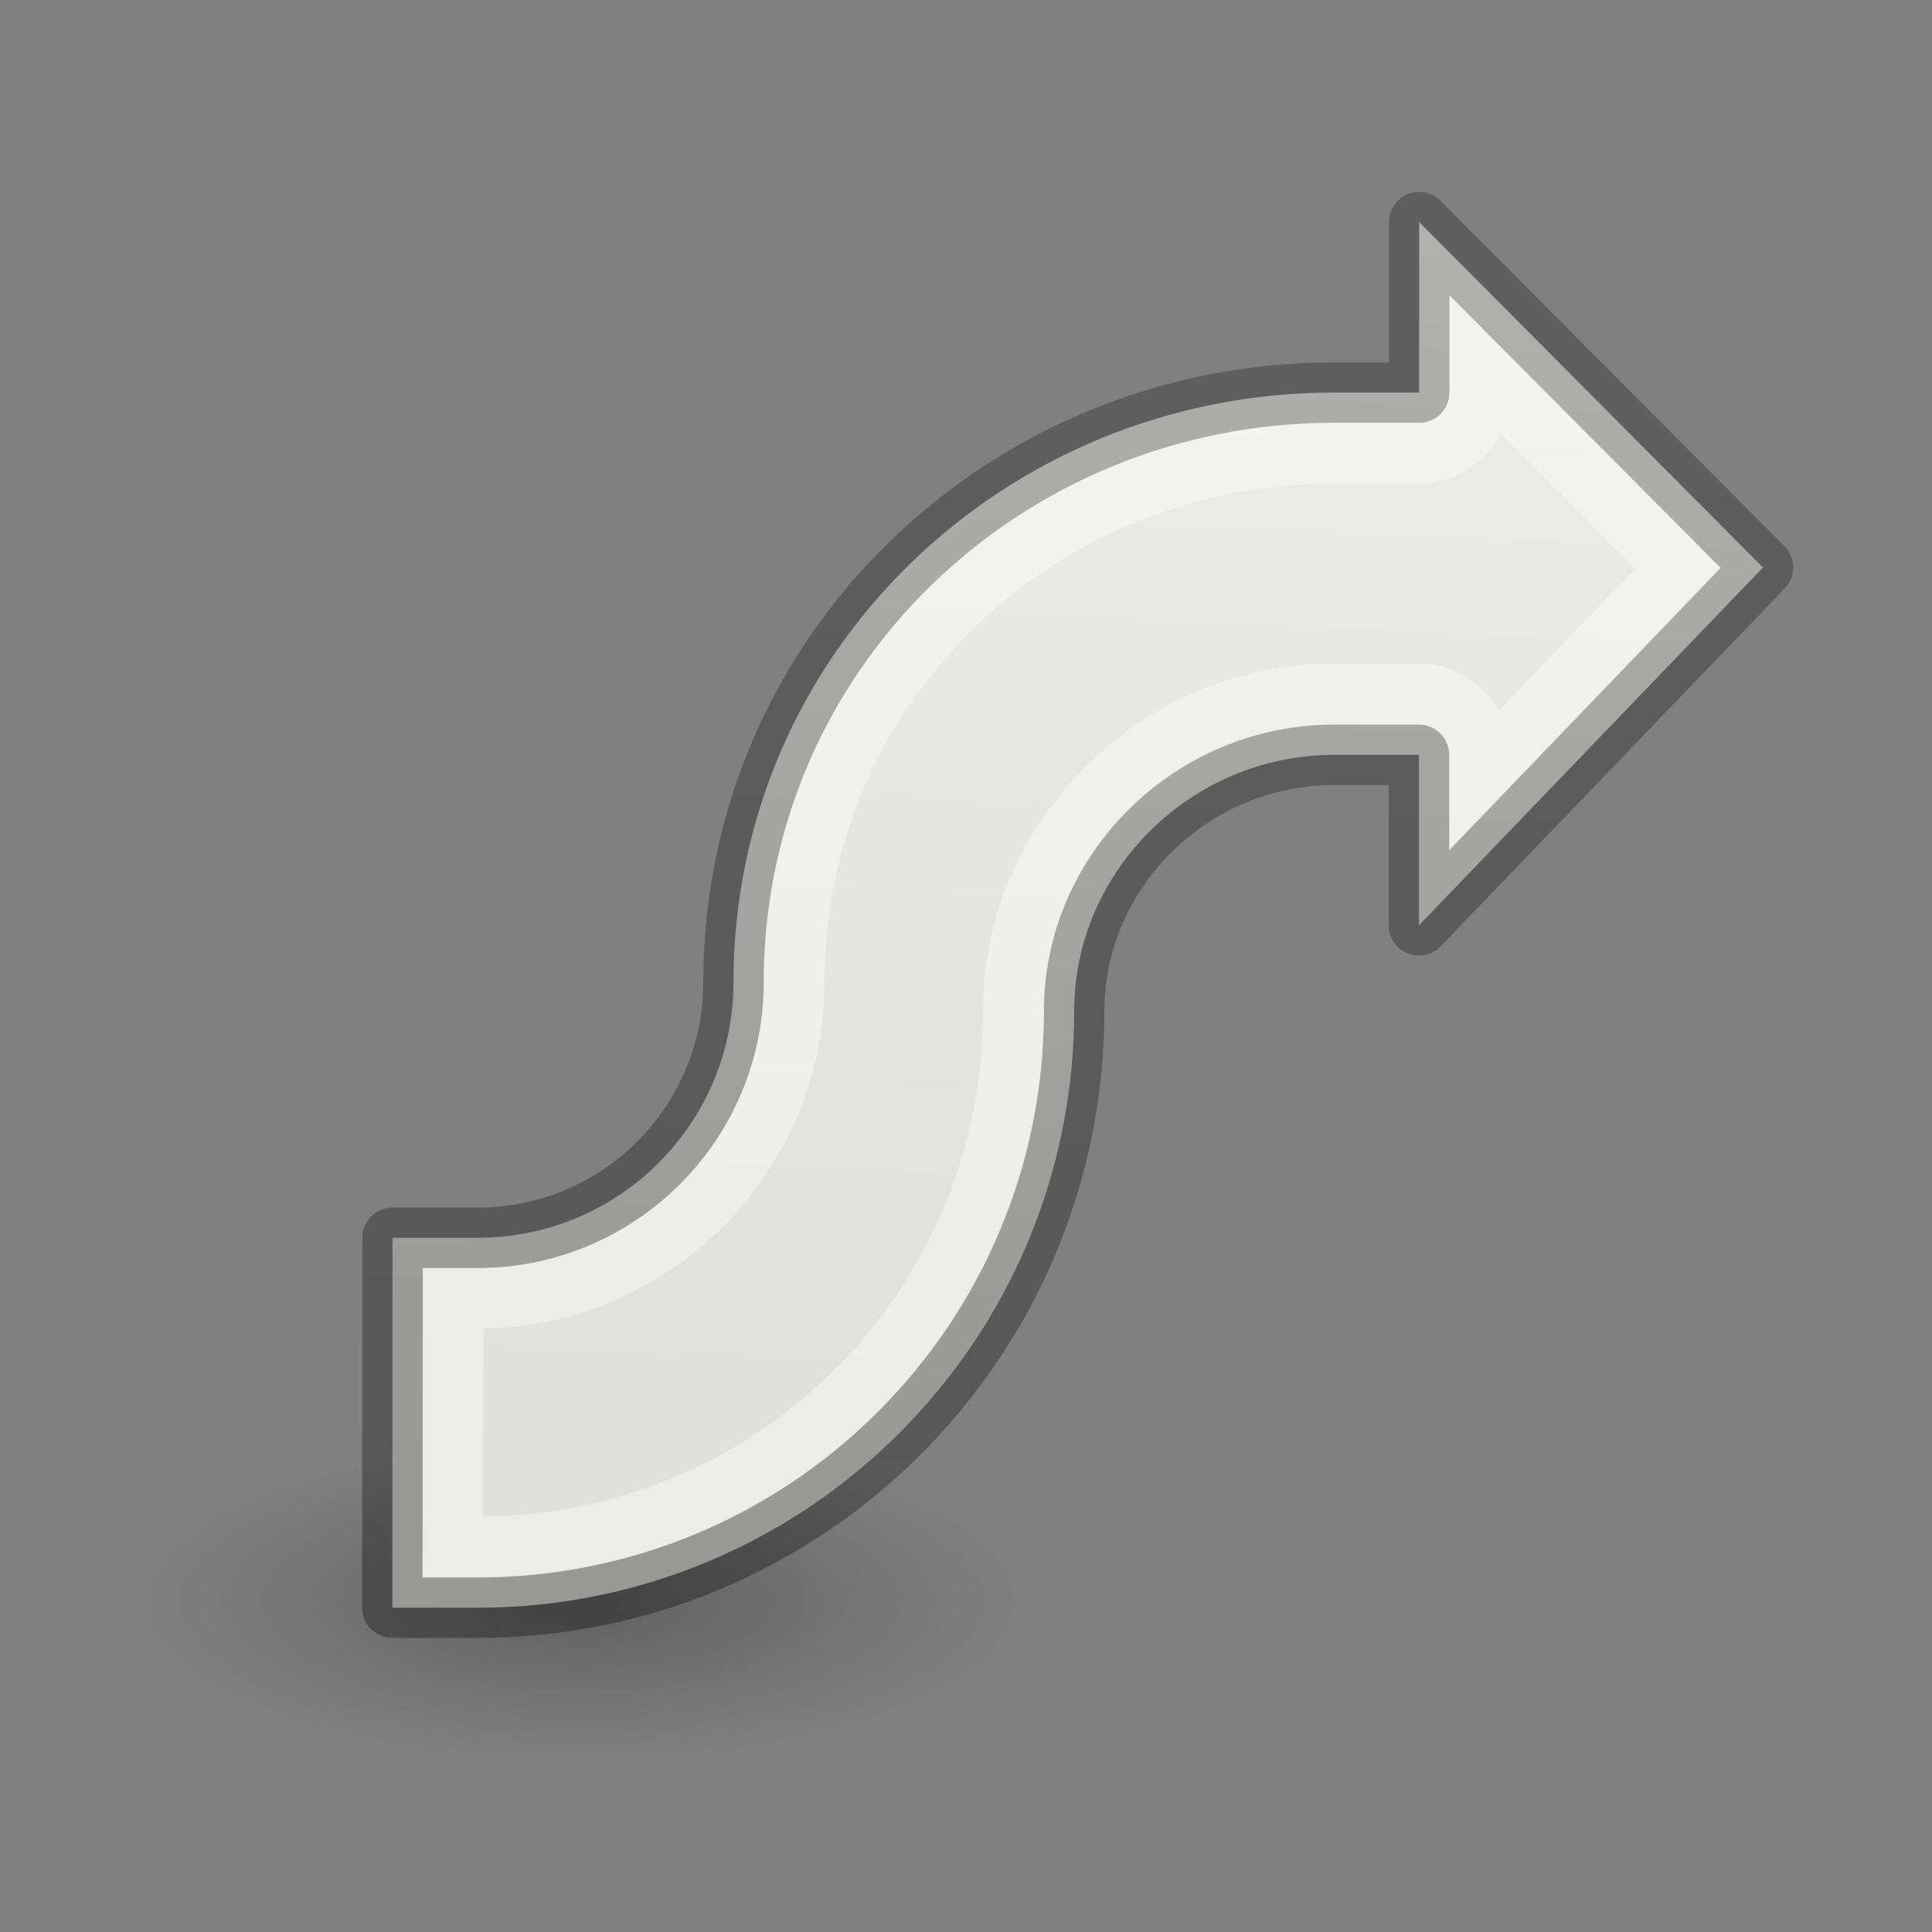
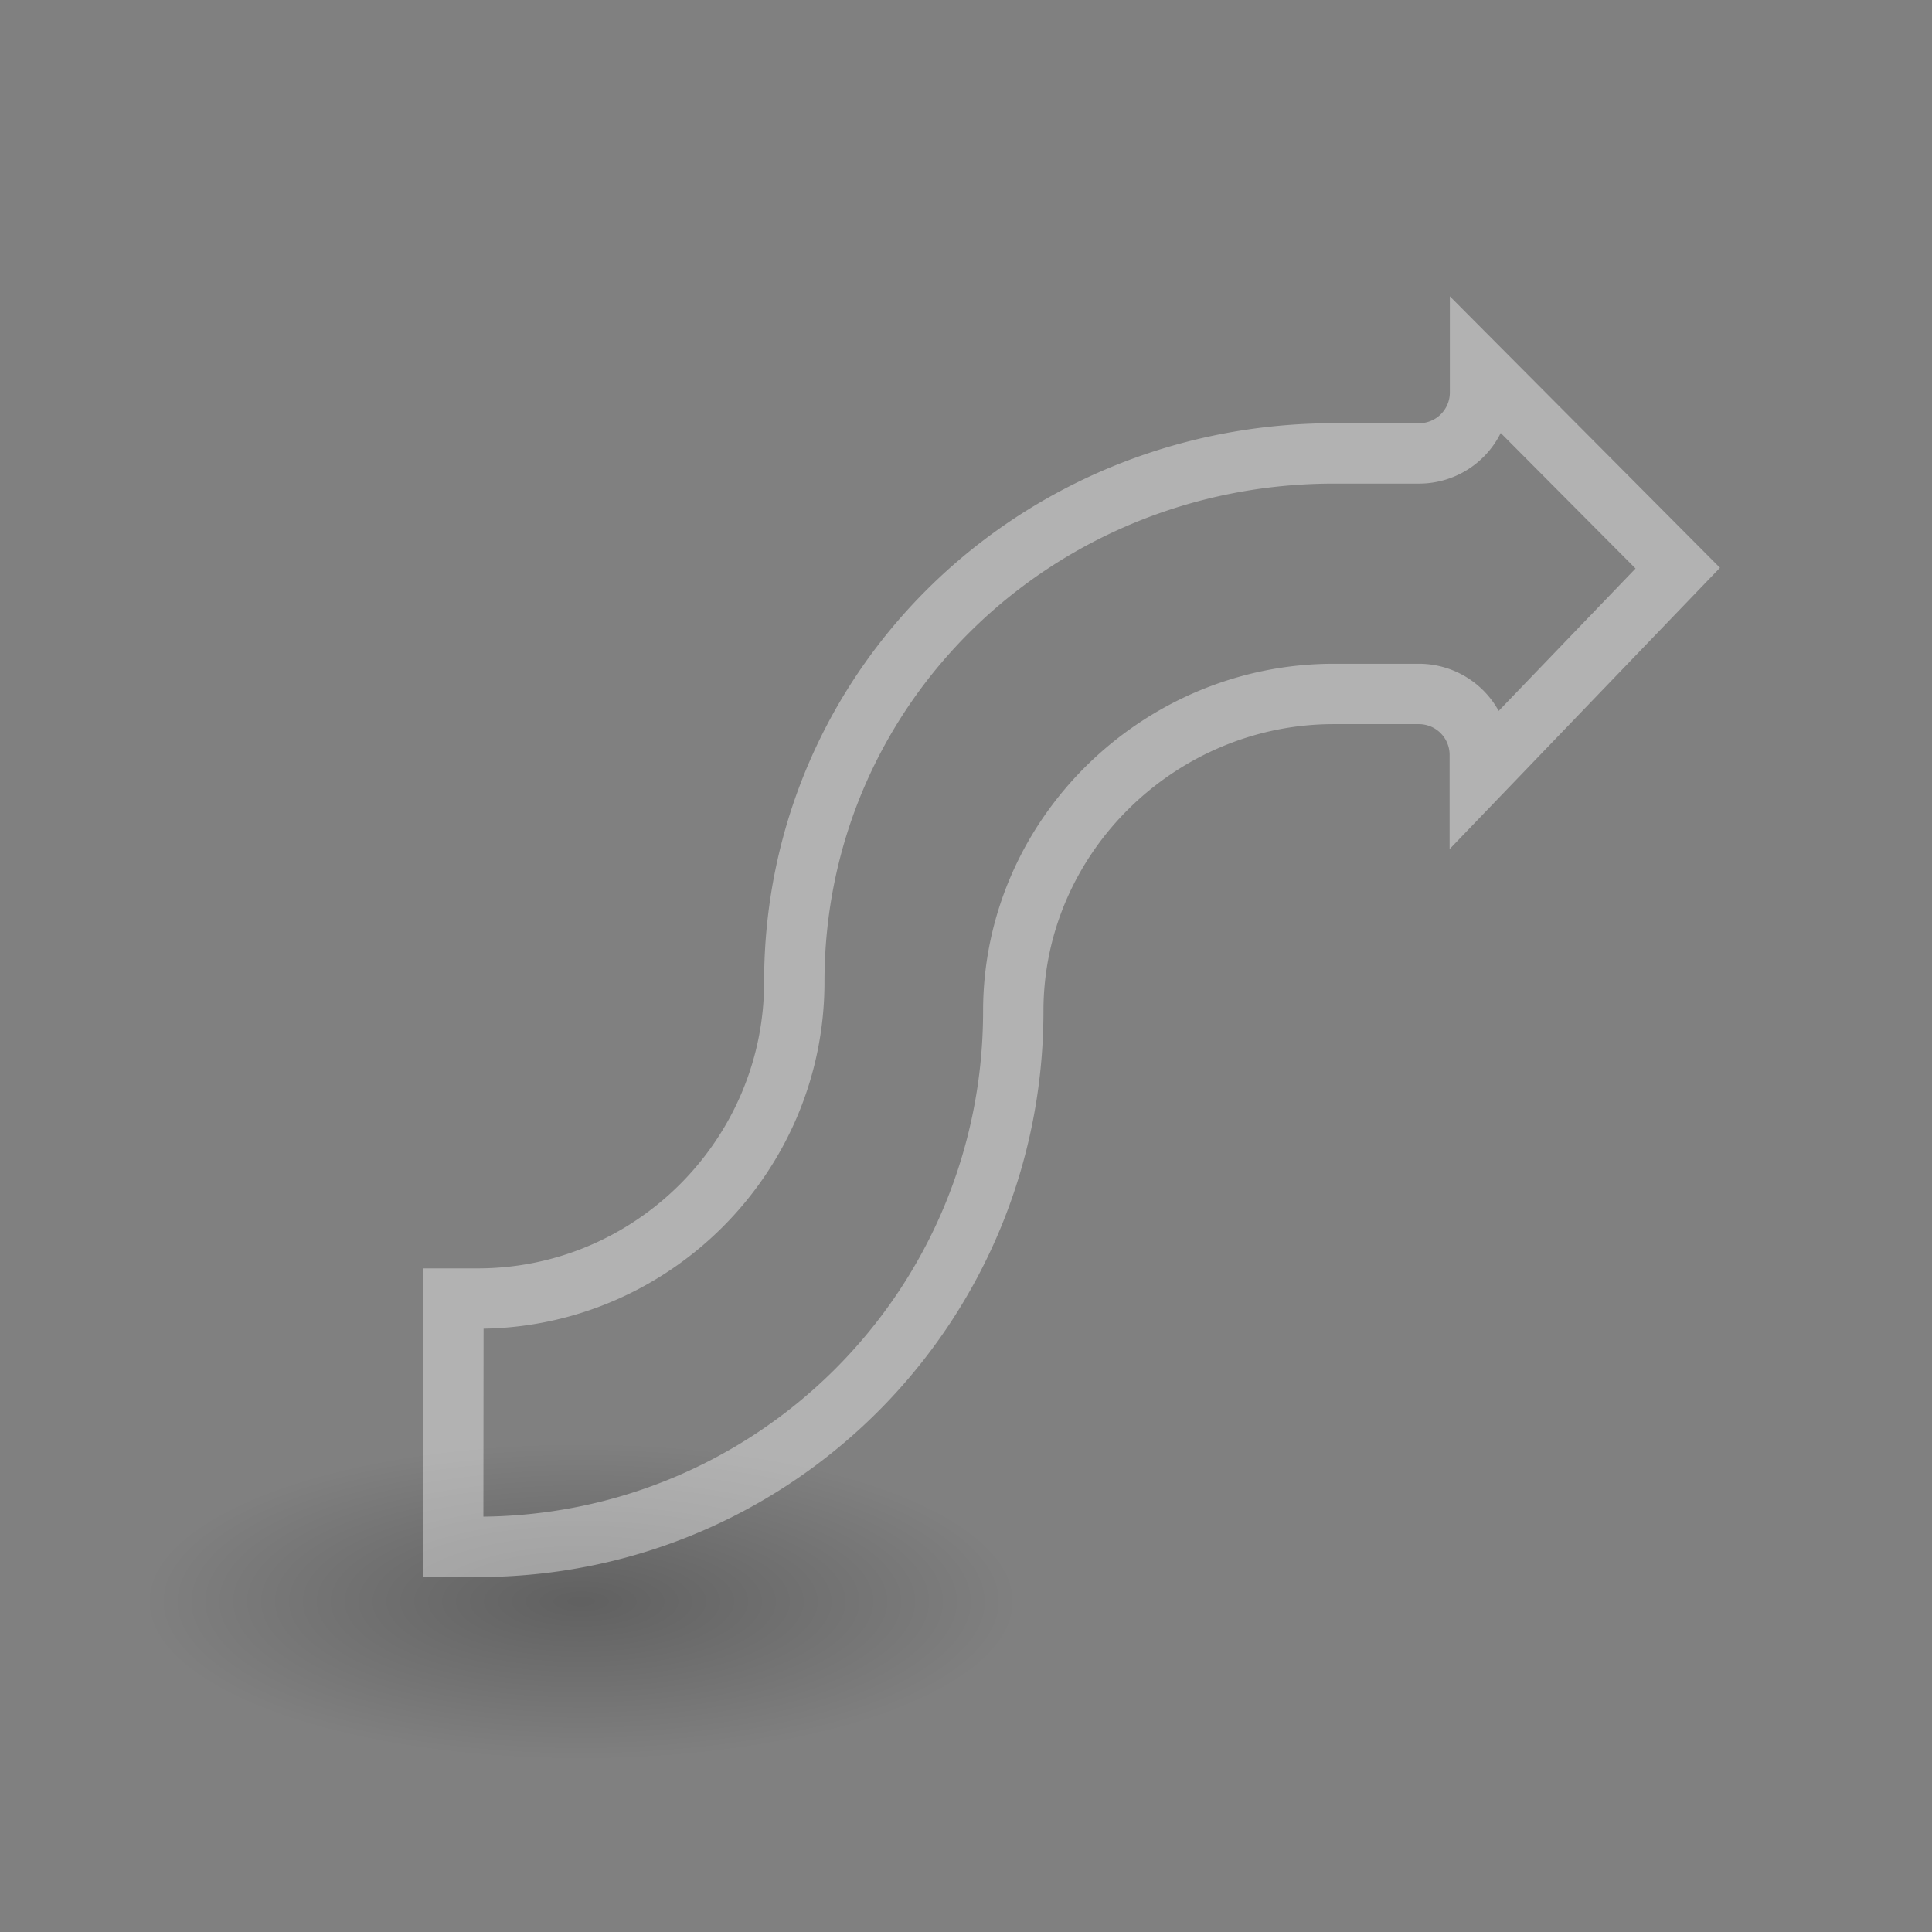
<svg xmlns="http://www.w3.org/2000/svg" height="32" viewBox="0 0 32 32" width="32">
  <rect x="0" y="0" width="32" height="32" fill="#808080" stroke="none" />
  <linearGradient id="a" gradientTransform="matrix(.243 0 0 .351 -54.074 -7.789)" gradientUnits="userSpaceOnUse" x1="15.491" x2="15.617" y1="9.258" y2="25.078">
    <stop offset="0" stop-color="#fff" />
    <stop offset=".434" stop-color="#fff" stop-opacity=".235" />
    <stop offset="1" stop-color="#fff" stop-opacity=".157" />
    <stop offset="1" stop-color="#fff" stop-opacity=".392" />
  </linearGradient>
  <linearGradient id="b" gradientTransform="matrix(.338 0 0 .407 -47.679 -22.535)" gradientUnits="userSpaceOnUse" x1="149.075" x2="151.052" y1="134.382" y2="55.323">
    <stop offset="0" stop-opacity=".34" />
    <stop offset="1" stop-opacity=".247" />
  </linearGradient>
  <radialGradient id="c" cx="2.25" cy="16" gradientTransform="matrix(.427 0 0 .155 8.665 24.045)" gradientUnits="userSpaceOnUse" r="16.875">
    <stop offset="0" />
    <stop offset="1" stop-opacity="0" />
  </radialGradient>
  <linearGradient id="d" gradientUnits="userSpaceOnUse" x1="26" x2="25.131" y1="2" y2="23.686">
    <stop offset="0" stop-color="#eeeeec" />
    <stop offset="1" stop-color="#e0e0de" />
  </linearGradient>
  <ellipse cx="9.625" cy="26.527" display="block" fill="url(#c)" fill-rule="evenodd" opacity=".245" rx="7.204" ry="2.618" stroke-width="1.333" />
-   <path d="m23.506 3.678v2.824h-1.412c-5.458 0-9.945 4.306-9.945 9.764 0 2.339-1.896 4.235-4.235 4.235h-1.412l-.004 6.128h1.412c5.458 0 9.882-4.424 9.882-9.882 0-2.339 1.959-4.244 4.298-4.244h1.412v2.824l5.698-5.927z" fill="url(#d)" stroke="url(#b)" stroke-linejoin="round" />
  <path d="m24.514 6.119v.383a1.009 1.009 0 0 1 -1.008 1.008h-1.412c-4.927 0-8.938 3.851-8.938 8.756 0 2.884-2.358 5.242-5.242 5.242h-.404l-.004 4.113h.404c4.913 0 8.873-3.962 8.873-8.875 0-2.903 2.42-5.252 5.307-5.252h1.412a1.009 1.009 0 0 1 1.008 1.008v.32l3.279-3.412z" fill="none" stroke="url(#a)" stroke-linecap="square" />
</svg>